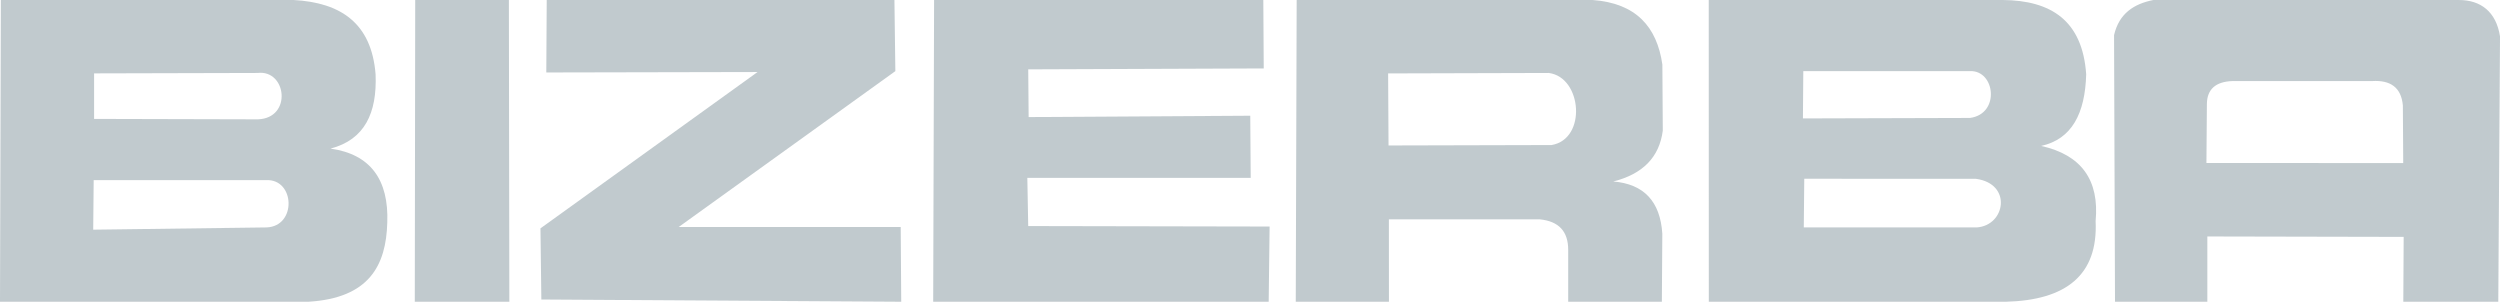
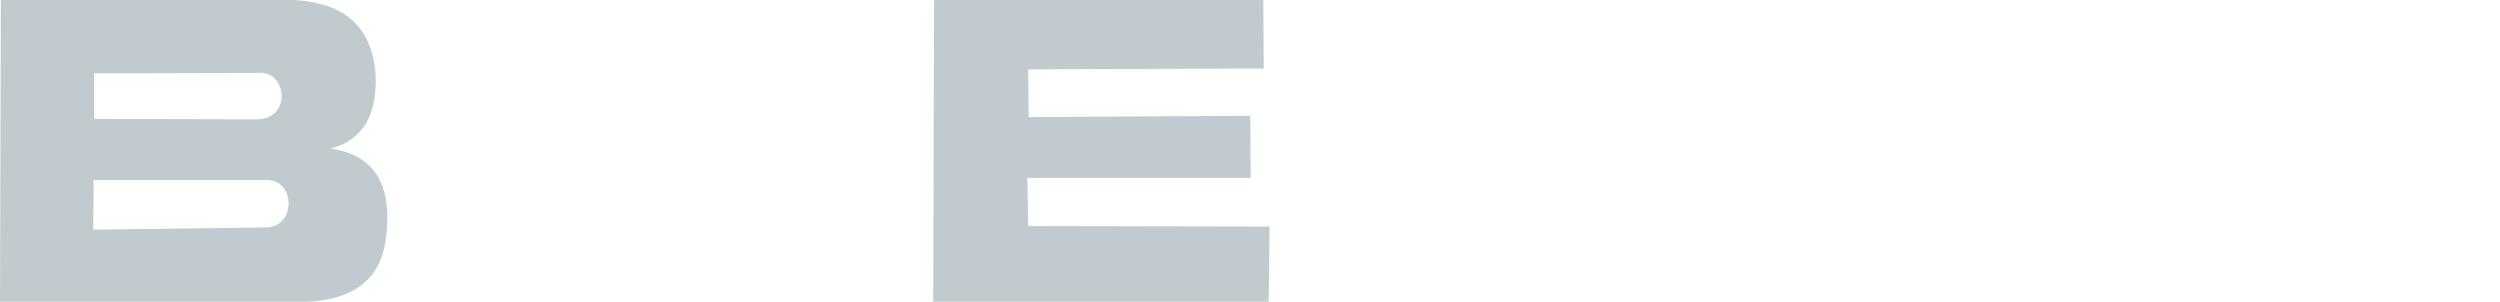
<svg xmlns="http://www.w3.org/2000/svg" version="1.1" id="Layer_1" x="0px" y="0px" viewBox="0 0 2080.54 251.12" enable-background="new 0 0 2080.54 251.12" xml:space="preserve">
  <path fill="#C1CACE" d="M275.06,123.67c28.42-7.43,38.81-29.57,37.51-61.79C309.19,19.03,283.36,2.15,244.32,0H0.71L0,251.11h256.67  c50.53-3.03,64.67-30.14,65.63-65.96C323.61,149.71,308.41,128.33,275.06,123.67z M78.31,61.07c45.36-0.13,90.71-0.26,136.08-0.35  c24.15-2.92,28.94,37.52,0.36,38.59L78.31,98.96V61.07z M221.87,189.26l-144.3,1.88l0.39-41.24h143.52  C245.49,148.76,247.13,188.25,221.87,189.26z" />
-   <polygon fill="#C1CACE" points="345.55,0 423.5,0 423.89,251.11 345.19,251.11 " />
-   <polygon fill="#C1CACE" points="454.64,60.31 454.99,0 744.36,0 745.13,59.19 564.86,188.89 749.58,188.89 750.02,251.11   450.52,249.26 449.78,190.04 630.44,59.94 454.64,60.31 " />
  <polygon fill="#C1CACE" points="777.36,0 1051.35,0 1051.7,56.95 855.71,57.72 856.05,97.43 1040.48,96.31 1040.86,148.03   854.96,148.03 855.7,188.13 1056.59,188.53 1055.82,251.1 776.62,251.1 777.36,0 " />
-   <path fill="#C1CACE" d="M1342.58,151.03c24.63-6.16,38.38-20.29,41.22-42.33c-0.12-18.32-0.22-36.66-0.35-54.97  c-4.5-31.38-21.88-51.12-58.1-53.73h-246.24l-0.76,251.11h77.55l-0.05-68.57h125.6c15.78,1.55,23.68,10.04,23.63,25.49v43.09h77.95  l0.38-56.59C1381.7,167.62,1368.07,153.13,1342.58,151.03z M1291.24,120.71l-135.68,0.35l-0.34-59.96l133.74-0.38  C1316.6,64.29,1320.8,115.69,1291.24,120.71z" />
-   <path fill="#C1CACE" d="M1698.69,121.45c25.64-5.66,36.59-27.19,37.47-59.61c-3.08-45.04-29.63-61.49-69.34-61.84h-244.78  l0.06,251.12h246.98c50.4-1.22,77.01-22.22,74.93-67.08C1747.22,149.78,1732.13,128.89,1698.69,121.45z M1500.74,59.19h138.69  c20.95-0.91,25.38,35.54,0.05,38.96l-139.05,0.4L1500.74,59.19z M1645.13,189.26h-143.99l0.4-40.5l142.8,0.05  C1674.82,152.86,1669.01,187.64,1645.13,189.26z" />
-   <path fill="#C1CACE" d="M2046.24,0.01h-254.21c-16.12,3.21-28.48,11.12-32.68,29.23c0.28,73.96,0.53,147.93,0.79,221.87v0.01h76.84  v-54.33l163.39,0.35l-0.3,53.98h79.04l1.44-220.76C2077.37,9.58,2064.28-0.04,2046.24,0.01z M1836.23,135.65l0.38-49.06  c0.1-12.33,7.34-18.69,21.35-19.13h116.2c15.2-0.93,24.19,5.32,25.54,20.26l0.3,47.98L1836.23,135.65z" />
</svg>